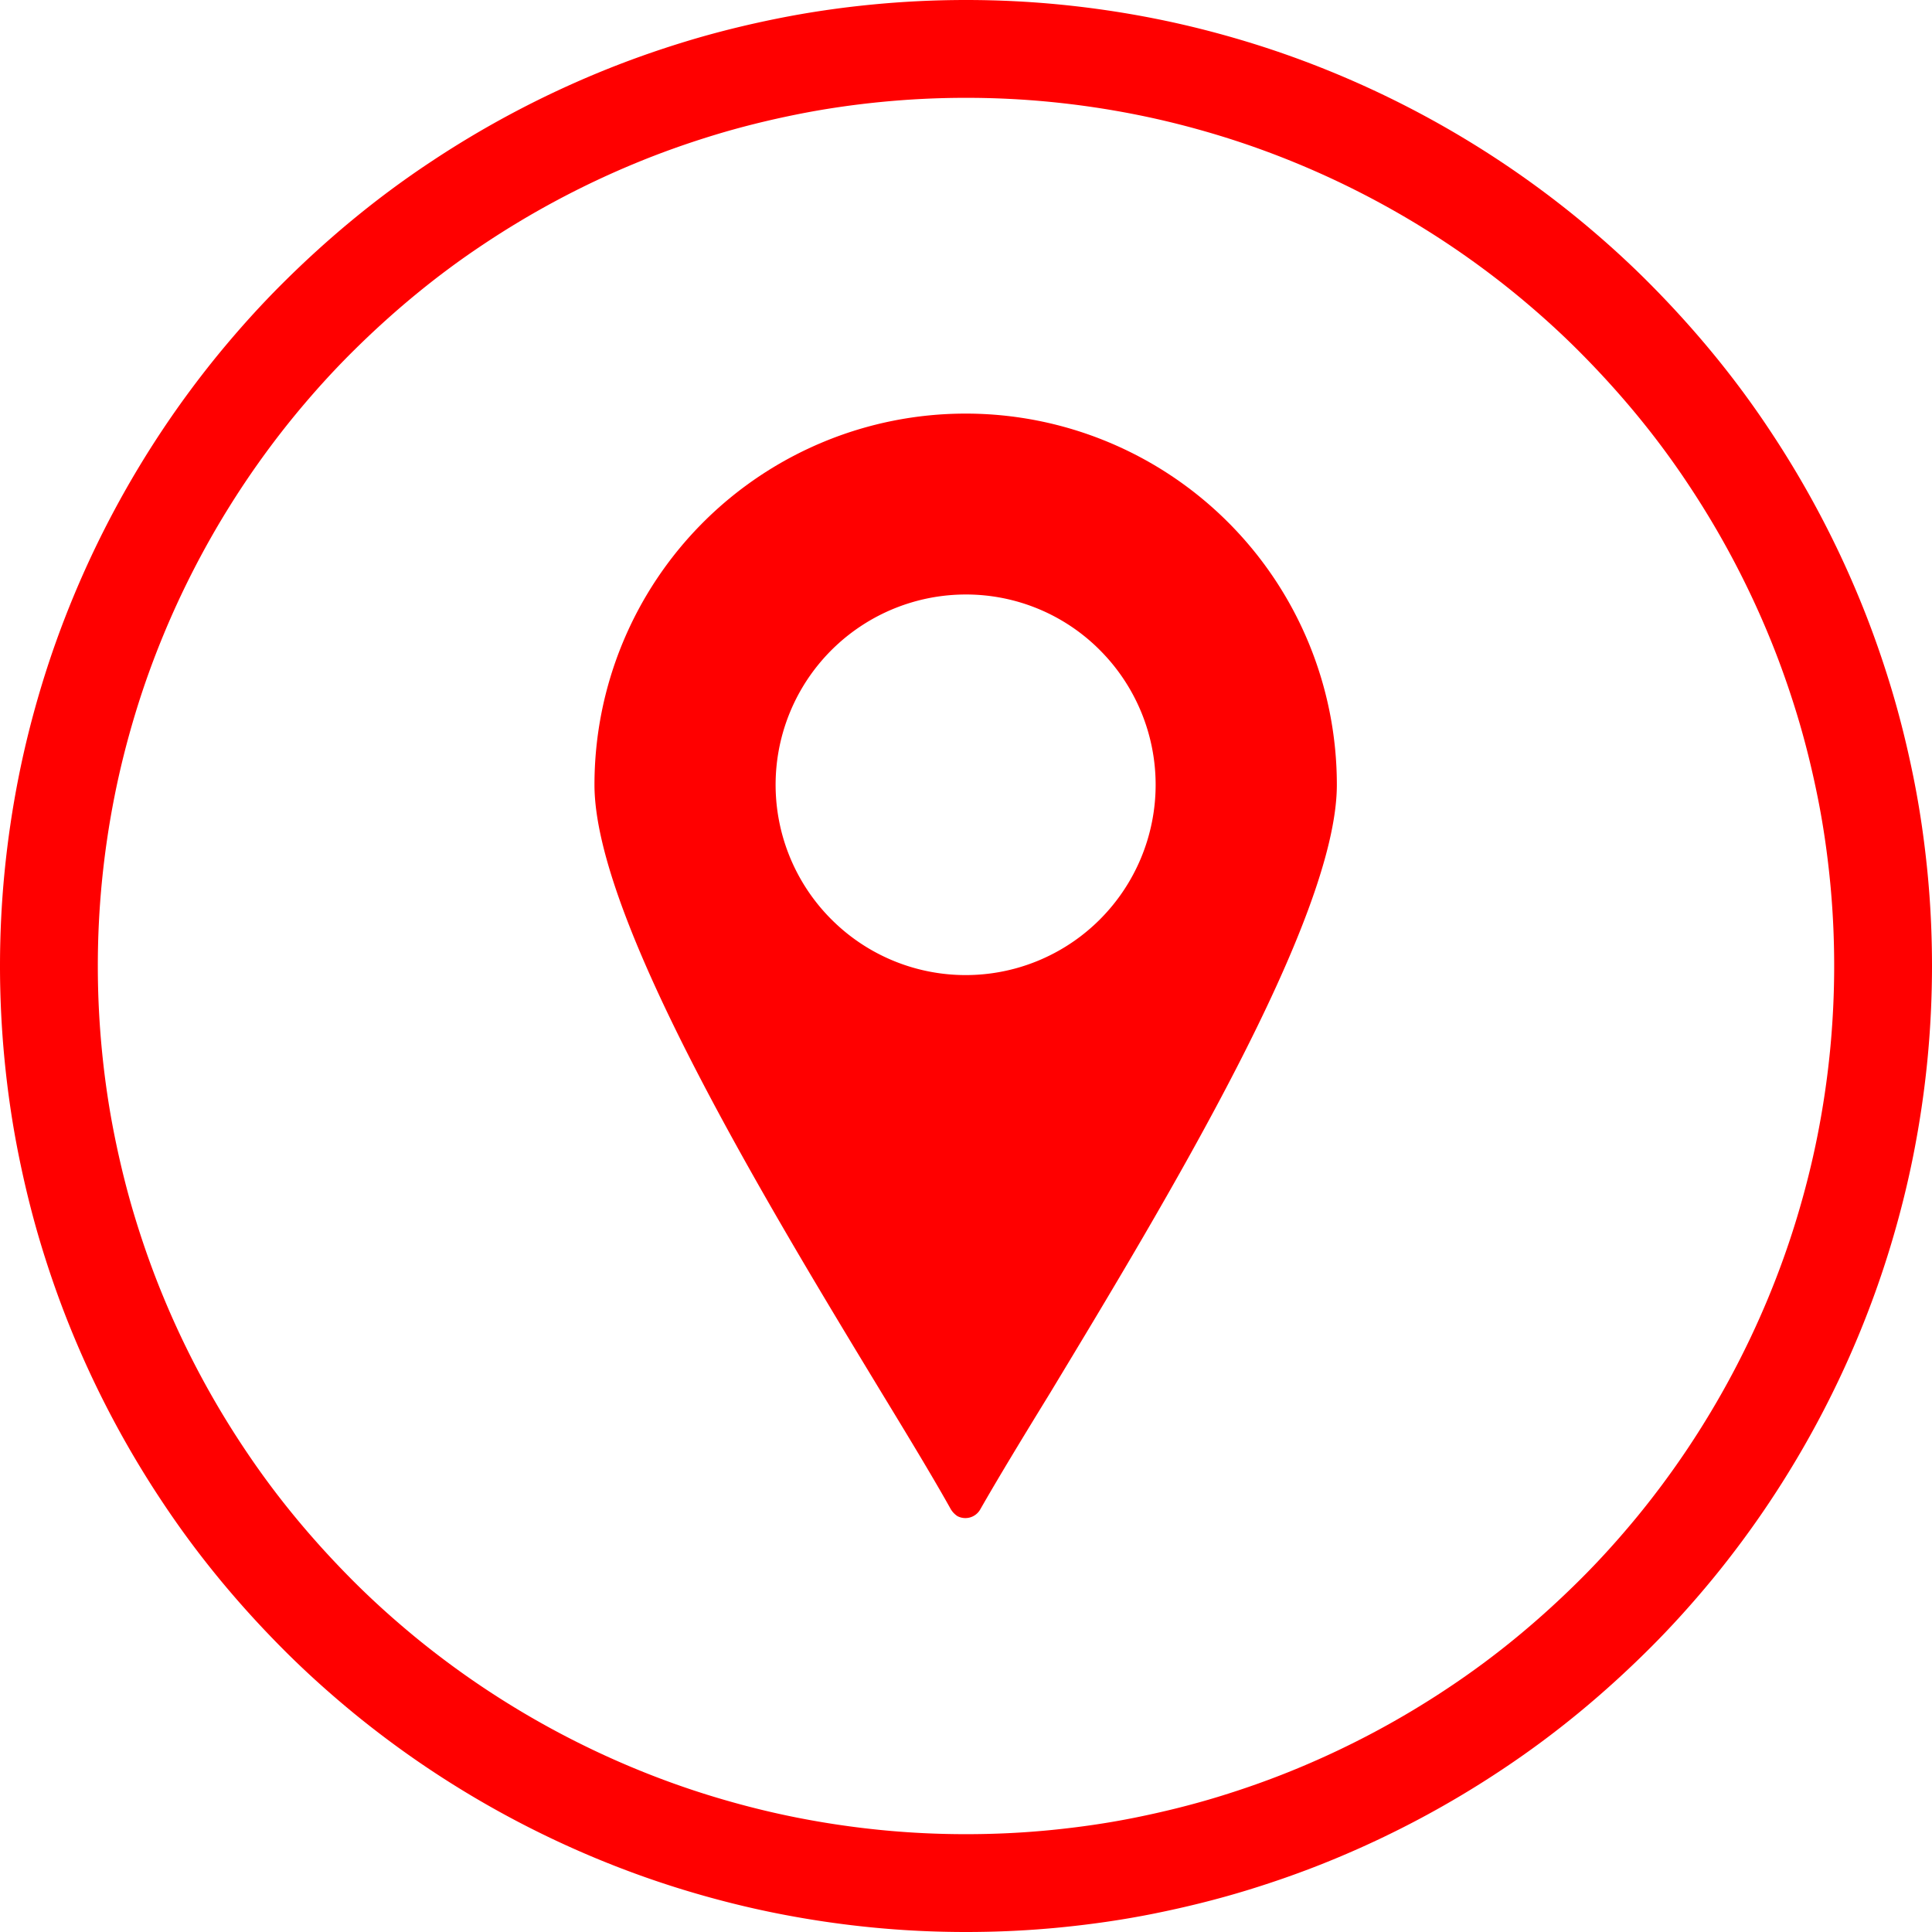
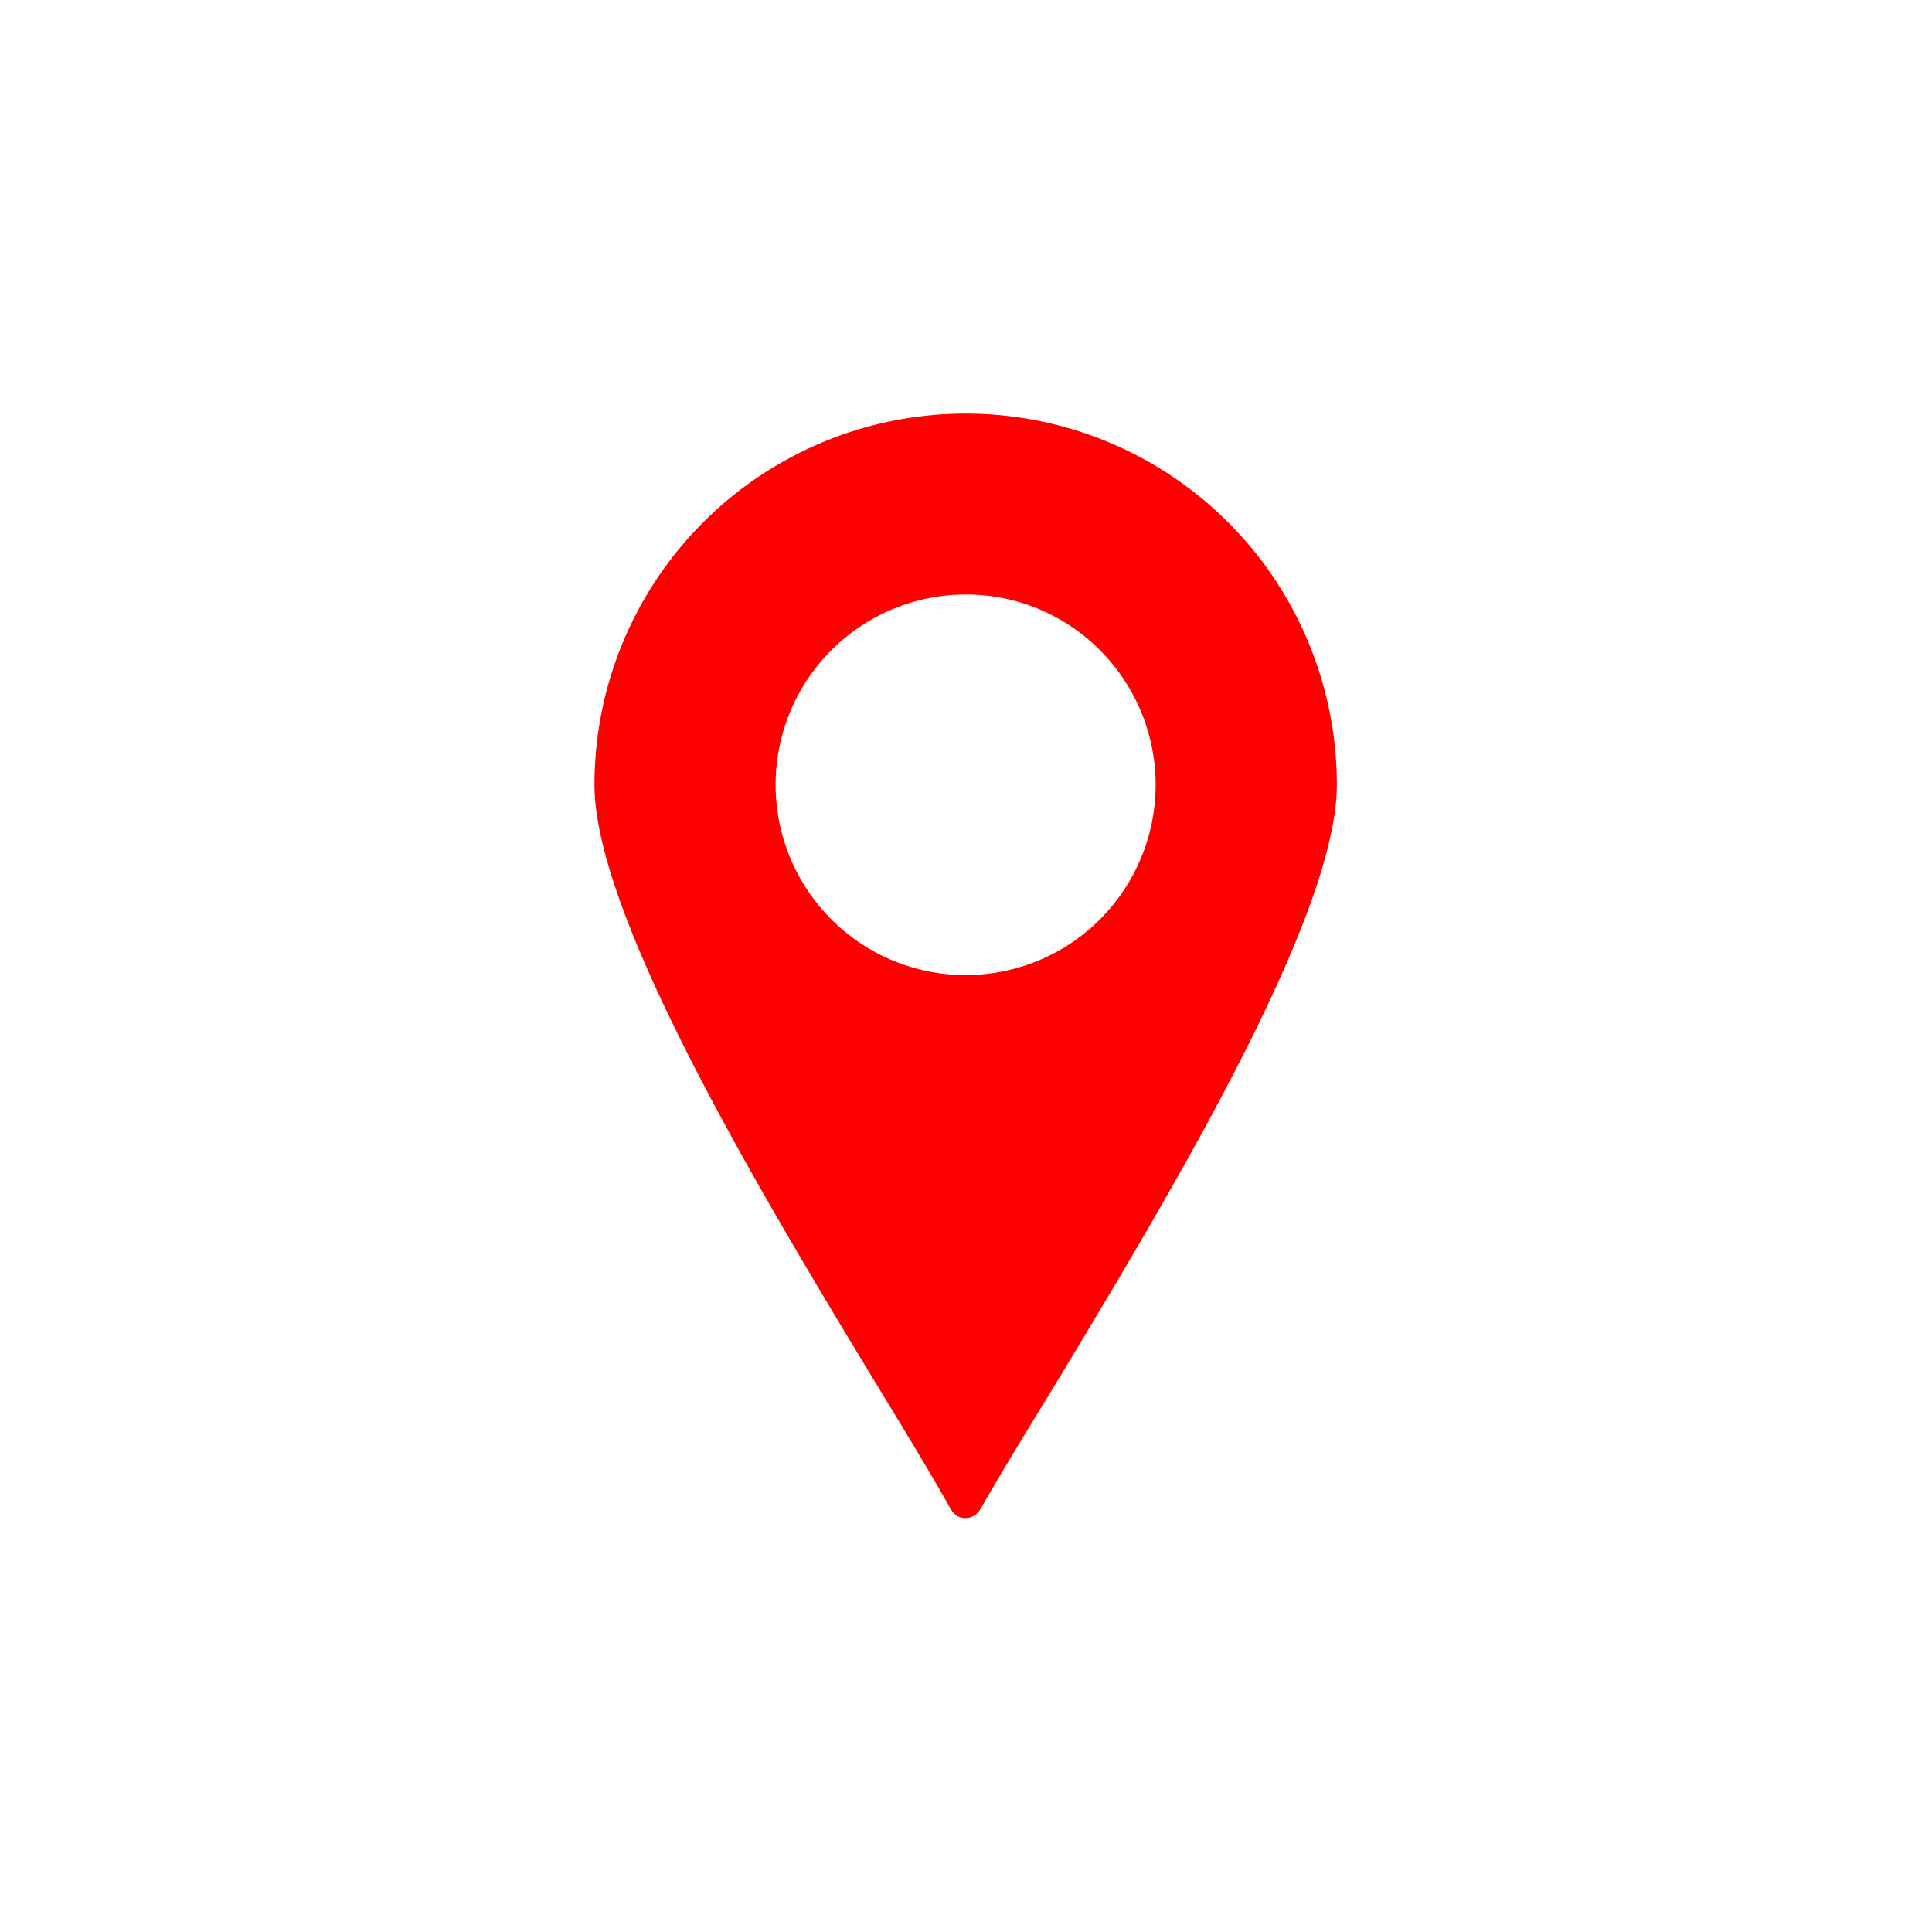
<svg xmlns="http://www.w3.org/2000/svg" width="79" height="79" viewBox="0 0 79 79">
  <g id="city" transform="translate(2 2)">
-     <path id="Path_1" data-name="Path 1" d="M75,37.5q0,1.84-.18,3.676c-.121,1.223-.3,2.434-.539,3.641s-.539,2.395-.895,3.57-.77,2.328-1.242,3.465a37.776,37.776,0,0,1-3.465,6.48q-1.025,1.535-2.191,2.957c-.781.949-1.6,1.859-2.473,2.727s-1.777,1.691-2.727,2.473S59.355,68,58.332,68.68a37.776,37.776,0,0,1-6.48,3.465c-1.137.473-2.289.883-3.465,1.242s-2.367.652-3.57.895-2.418.418-3.641.539S38.727,75,37.5,75s-2.453-.059-3.676-.18-2.434-.3-3.641-.539-2.394-.539-3.57-.895-2.328-.77-3.465-1.242a37.776,37.776,0,0,1-6.48-3.465q-1.535-1.025-2.957-2.191c-.949-.781-1.859-1.6-2.727-2.473s-1.691-1.777-2.473-2.727S7,59.355,6.32,58.332a37.775,37.775,0,0,1-3.465-6.48c-.473-1.137-.883-2.289-1.242-3.465S.961,46.02.719,44.816.3,42.4.18,41.176,0,38.727,0,37.5s.059-2.453.18-3.676.3-2.434.539-3.641.539-2.394.895-3.57.77-2.328,1.242-3.465a37.775,37.775,0,0,1,3.465-6.48q1.025-1.535,2.191-2.957c.781-.949,1.6-1.859,2.473-2.727s1.777-1.691,2.727-2.473S15.644,7,16.668,6.32a37.775,37.775,0,0,1,6.48-3.465c1.137-.473,2.289-.883,3.465-1.242S28.98.961,30.184.719,32.6.3,33.824.18,36.273,0,37.5,0s2.453.059,3.676.18,2.434.3,3.641.539,2.395.539,3.57.895,2.328.77,3.465,1.242a37.775,37.775,0,0,1,6.48,3.465q1.535,1.025,2.957,2.191c.949.781,1.859,1.6,2.727,2.473s1.691,1.777,2.473,2.727S68,15.644,68.68,16.668a37.776,37.776,0,0,1,3.465,6.48c.473,1.137.883,2.289,1.242,3.465s.652,2.367.895,3.57.418,2.418.539,3.641S75,36.273,75,37.5Zm0,0" fill="none" stroke="red" stroke-width="4" />
    <path id="Path_4" data-name="Path 4" d="M52.664,30.09a15.178,15.178,0,1,0-30.356,0c0,5.5,7.066,17.149,11.75,24.875,1.113,1.828,2.09,3.441,2.8,4.711a.888.888,0,0,0,.293.32.7.7,0,0,0,.926-.266c.742-1.3,1.719-2.91,2.859-4.766C45.6,47.238,52.664,35.594,52.664,30.09ZM37.5,22.309a7.717,7.717,0,0,1,5.477,2.277,7.79,7.79,0,0,1,0,11.008,7.757,7.757,0,0,1-10.981,0,7.781,7.781,0,0,1,5.5-13.285Zm0,0" fill="red" fill-rule="evenodd" />
  </g>
</svg>